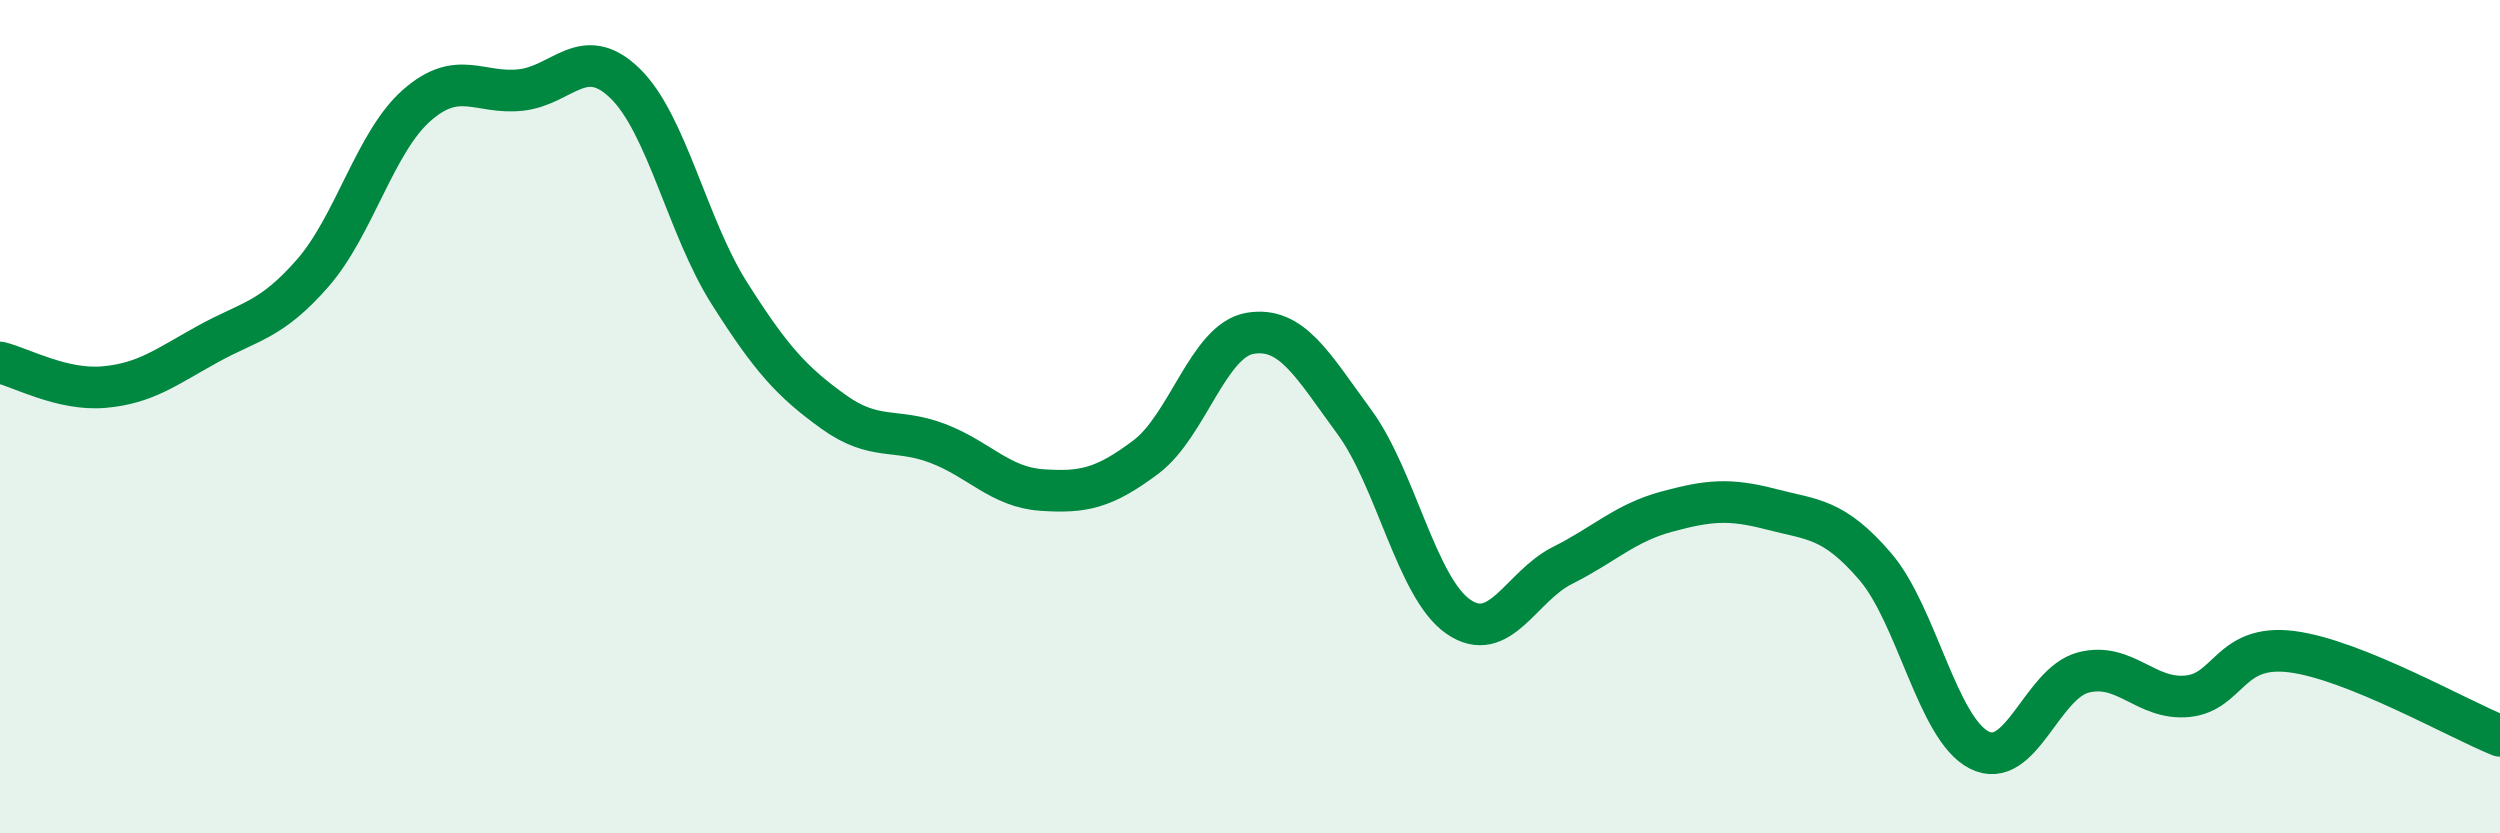
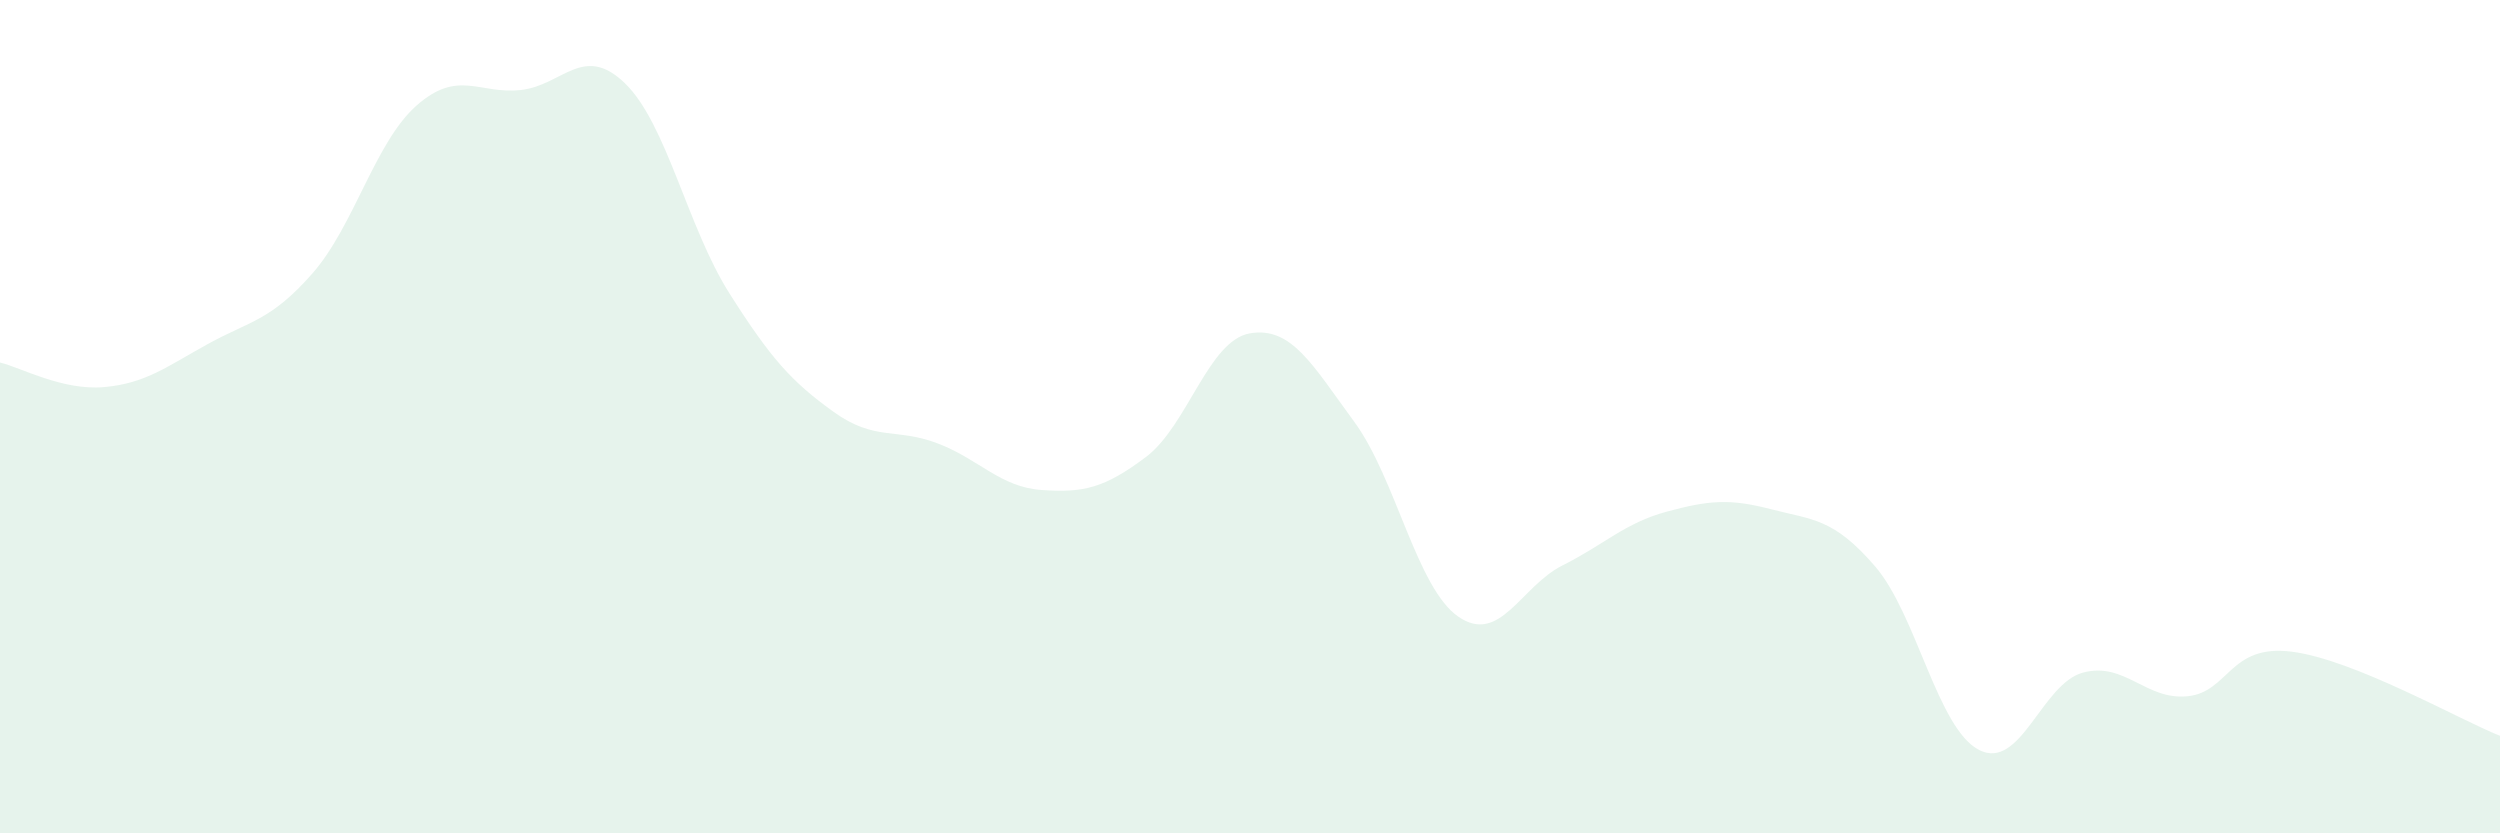
<svg xmlns="http://www.w3.org/2000/svg" width="60" height="20" viewBox="0 0 60 20">
  <path d="M 0,8.7 C 0.5,8.82 1.5,9.38 2.5,9.29 C 3.5,9.2 4,8.8 5,8.25 C 6,7.7 6.5,7.7 7.5,6.56 C 8.5,5.42 9,3.41 10,2.53 C 11,1.65 11.5,2.27 12.5,2.16 C 13.5,2.05 14,1.03 15,2 C 16,2.97 16.5,5.45 17.5,7.03 C 18.5,8.61 19,9.16 20,9.88 C 21,10.6 21.5,10.26 22.5,10.64 C 23.5,11.02 24,11.69 25,11.76 C 26,11.83 26.5,11.72 27.5,10.97 C 28.5,10.22 29,8.17 30,8 C 31,7.83 31.5,8.76 32.5,10.12 C 33.5,11.48 34,14.11 35,14.8 C 36,15.49 36.5,14.07 37.5,13.57 C 38.5,13.07 39,12.55 40,12.28 C 41,12.01 41.5,11.96 42.5,12.22 C 43.5,12.48 44,12.43 45,13.59 C 46,14.75 46.5,17.49 47.5,18 C 48.5,18.51 49,16.4 50,16.14 C 51,15.88 51.5,16.81 52.5,16.71 C 53.5,16.61 53.5,15.45 55,15.64 C 56.5,15.83 59,17.26 60,17.66L60 20L0 20Z" fill="#008740" opacity="0.1" stroke-linecap="round" stroke-linejoin="round" />
-   <path d="M 0,8.7 C 0.5,8.82 1.5,9.38 2.5,9.29 C 3.5,9.2 4,8.8 5,8.25 C 6,7.7 6.5,7.7 7.5,6.56 C 8.5,5.42 9,3.41 10,2.53 C 11,1.65 11.5,2.27 12.5,2.16 C 13.5,2.05 14,1.03 15,2 C 16,2.97 16.5,5.45 17.5,7.03 C 18.5,8.61 19,9.16 20,9.88 C 21,10.6 21.5,10.26 22.5,10.64 C 23.5,11.02 24,11.69 25,11.76 C 26,11.83 26.5,11.72 27.5,10.97 C 28.5,10.22 29,8.17 30,8 C 31,7.83 31.5,8.76 32.5,10.12 C 33.5,11.48 34,14.11 35,14.8 C 36,15.49 36.5,14.07 37.5,13.57 C 38.5,13.07 39,12.55 40,12.28 C 41,12.01 41.5,11.96 42.5,12.22 C 43.5,12.48 44,12.43 45,13.59 C 46,14.75 46.5,17.49 47.5,18 C 48.5,18.51 49,16.4 50,16.14 C 51,15.88 51.5,16.81 52.5,16.71 C 53.5,16.61 53.5,15.45 55,15.64 C 56.5,15.83 59,17.26 60,17.66" stroke="#008740" stroke-width="1" fill="none" stroke-linecap="round" stroke-linejoin="round" />
</svg>